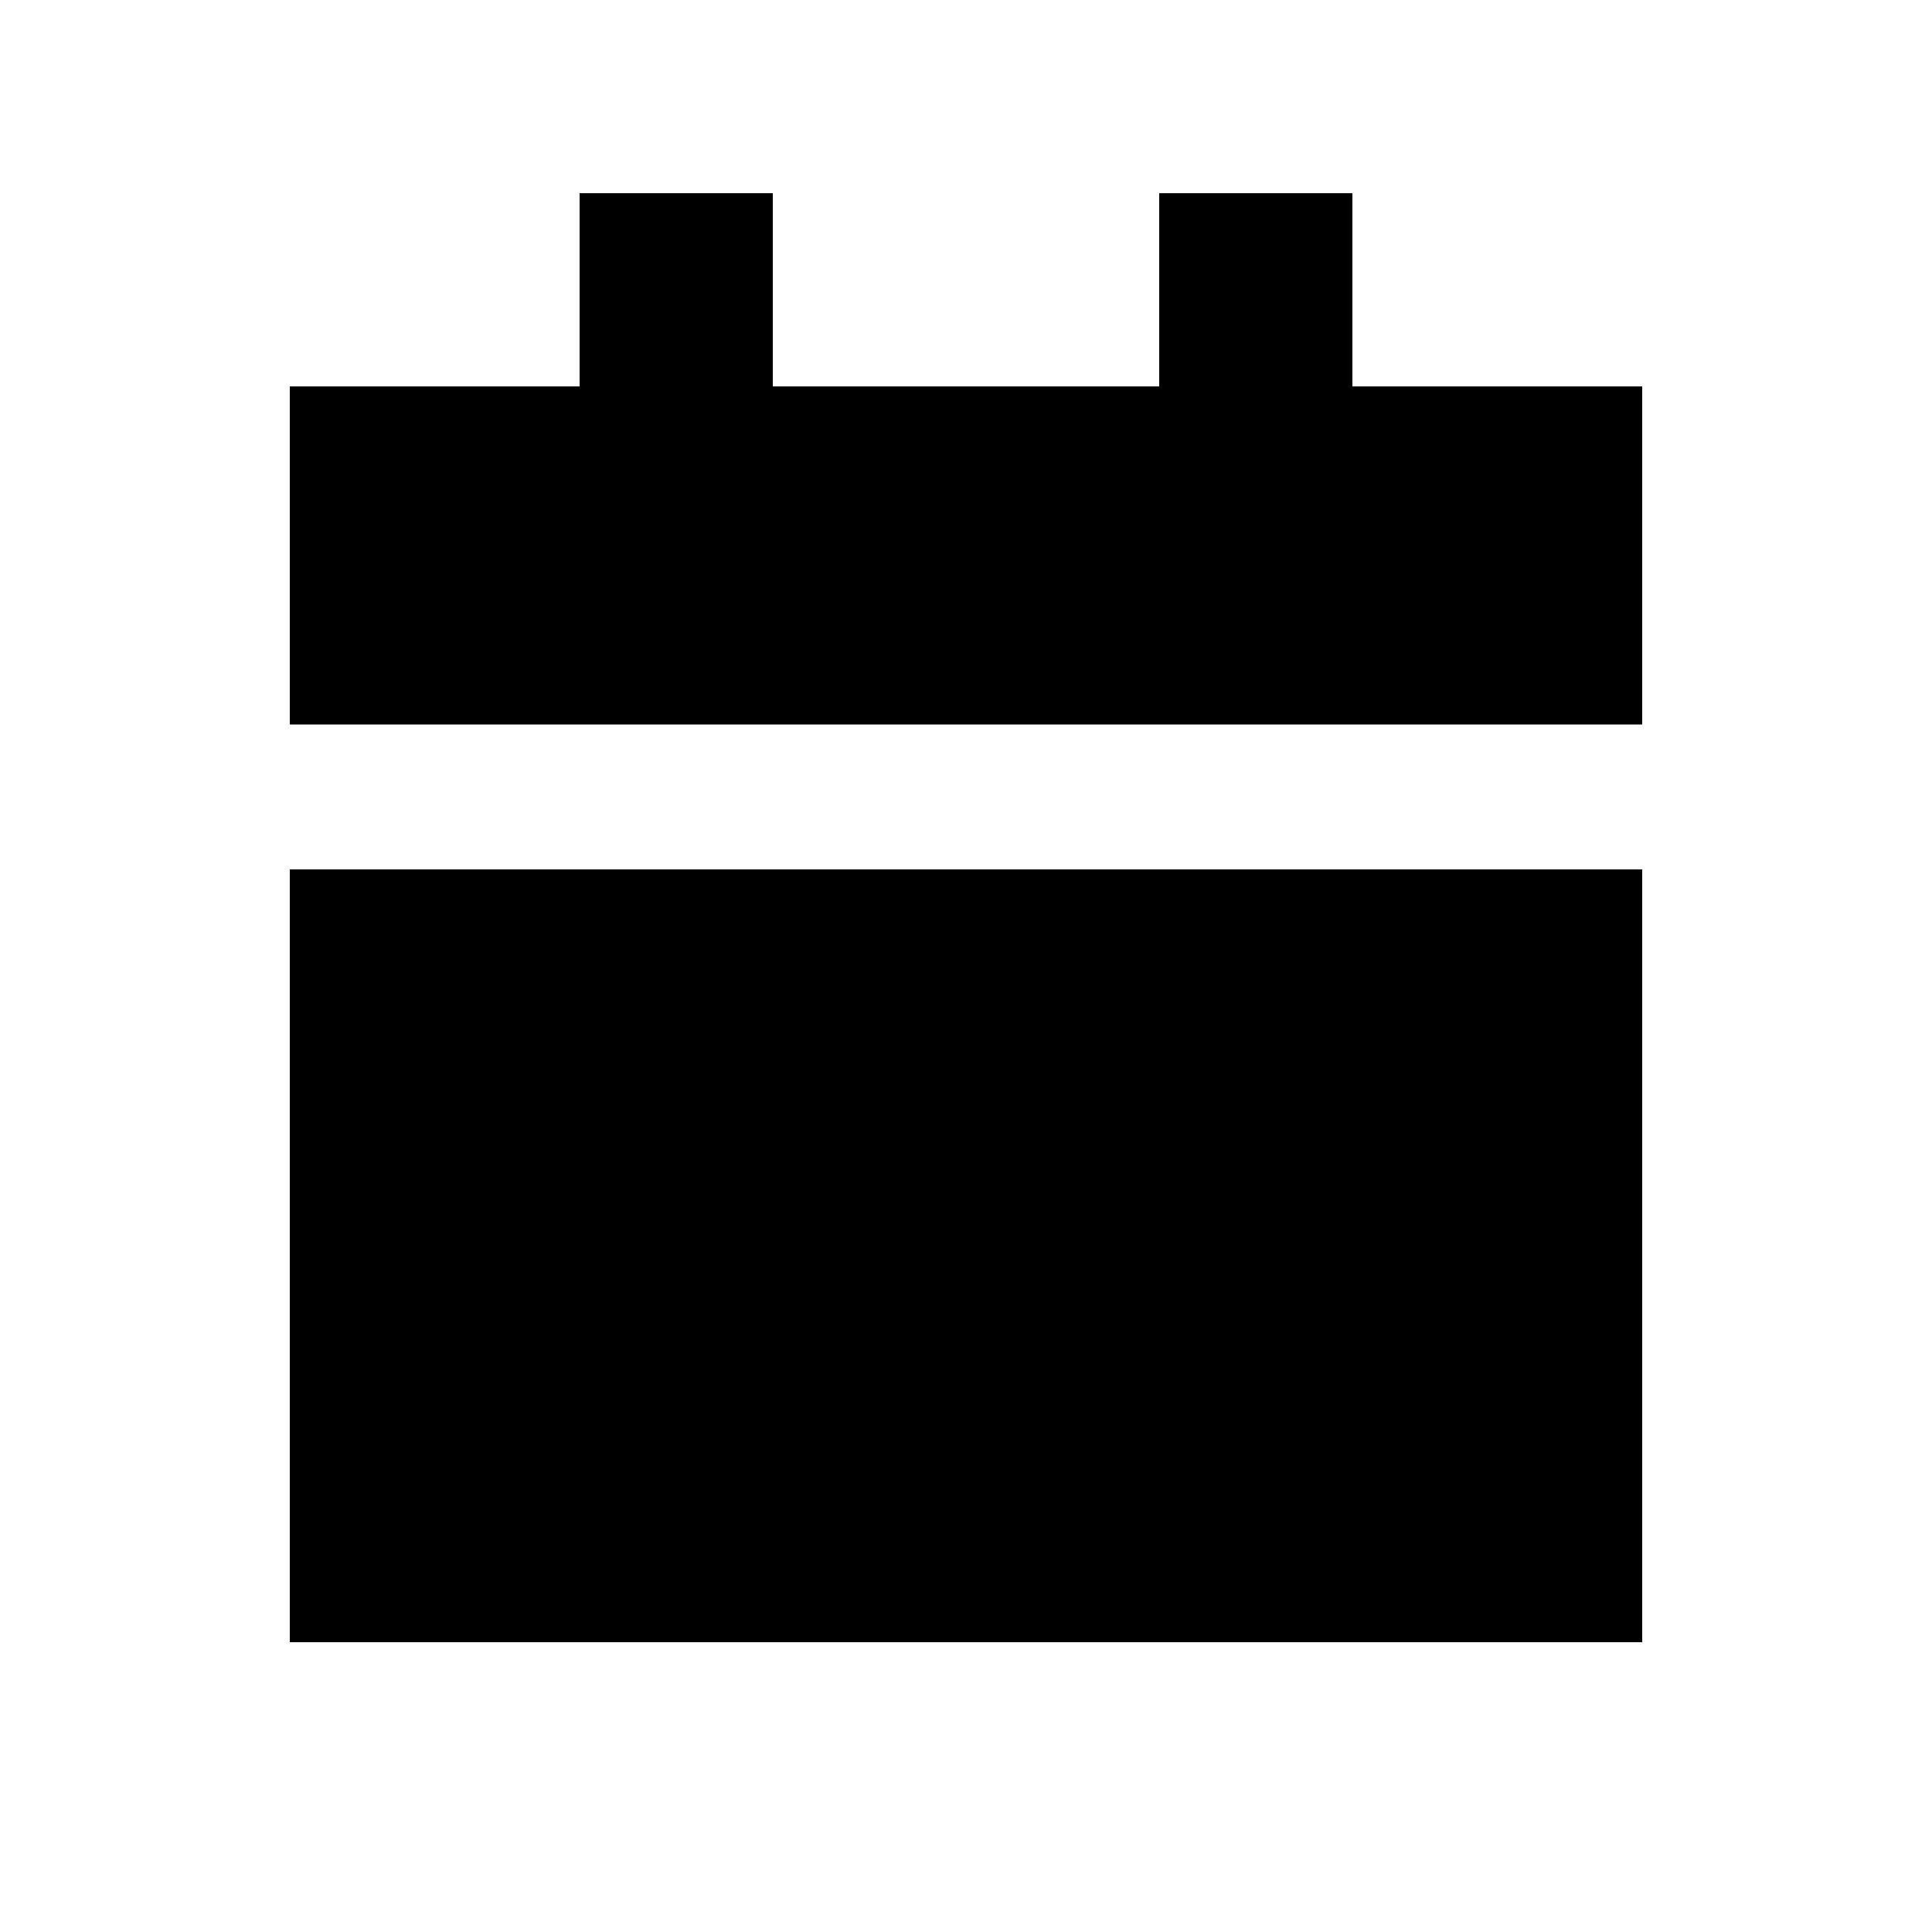
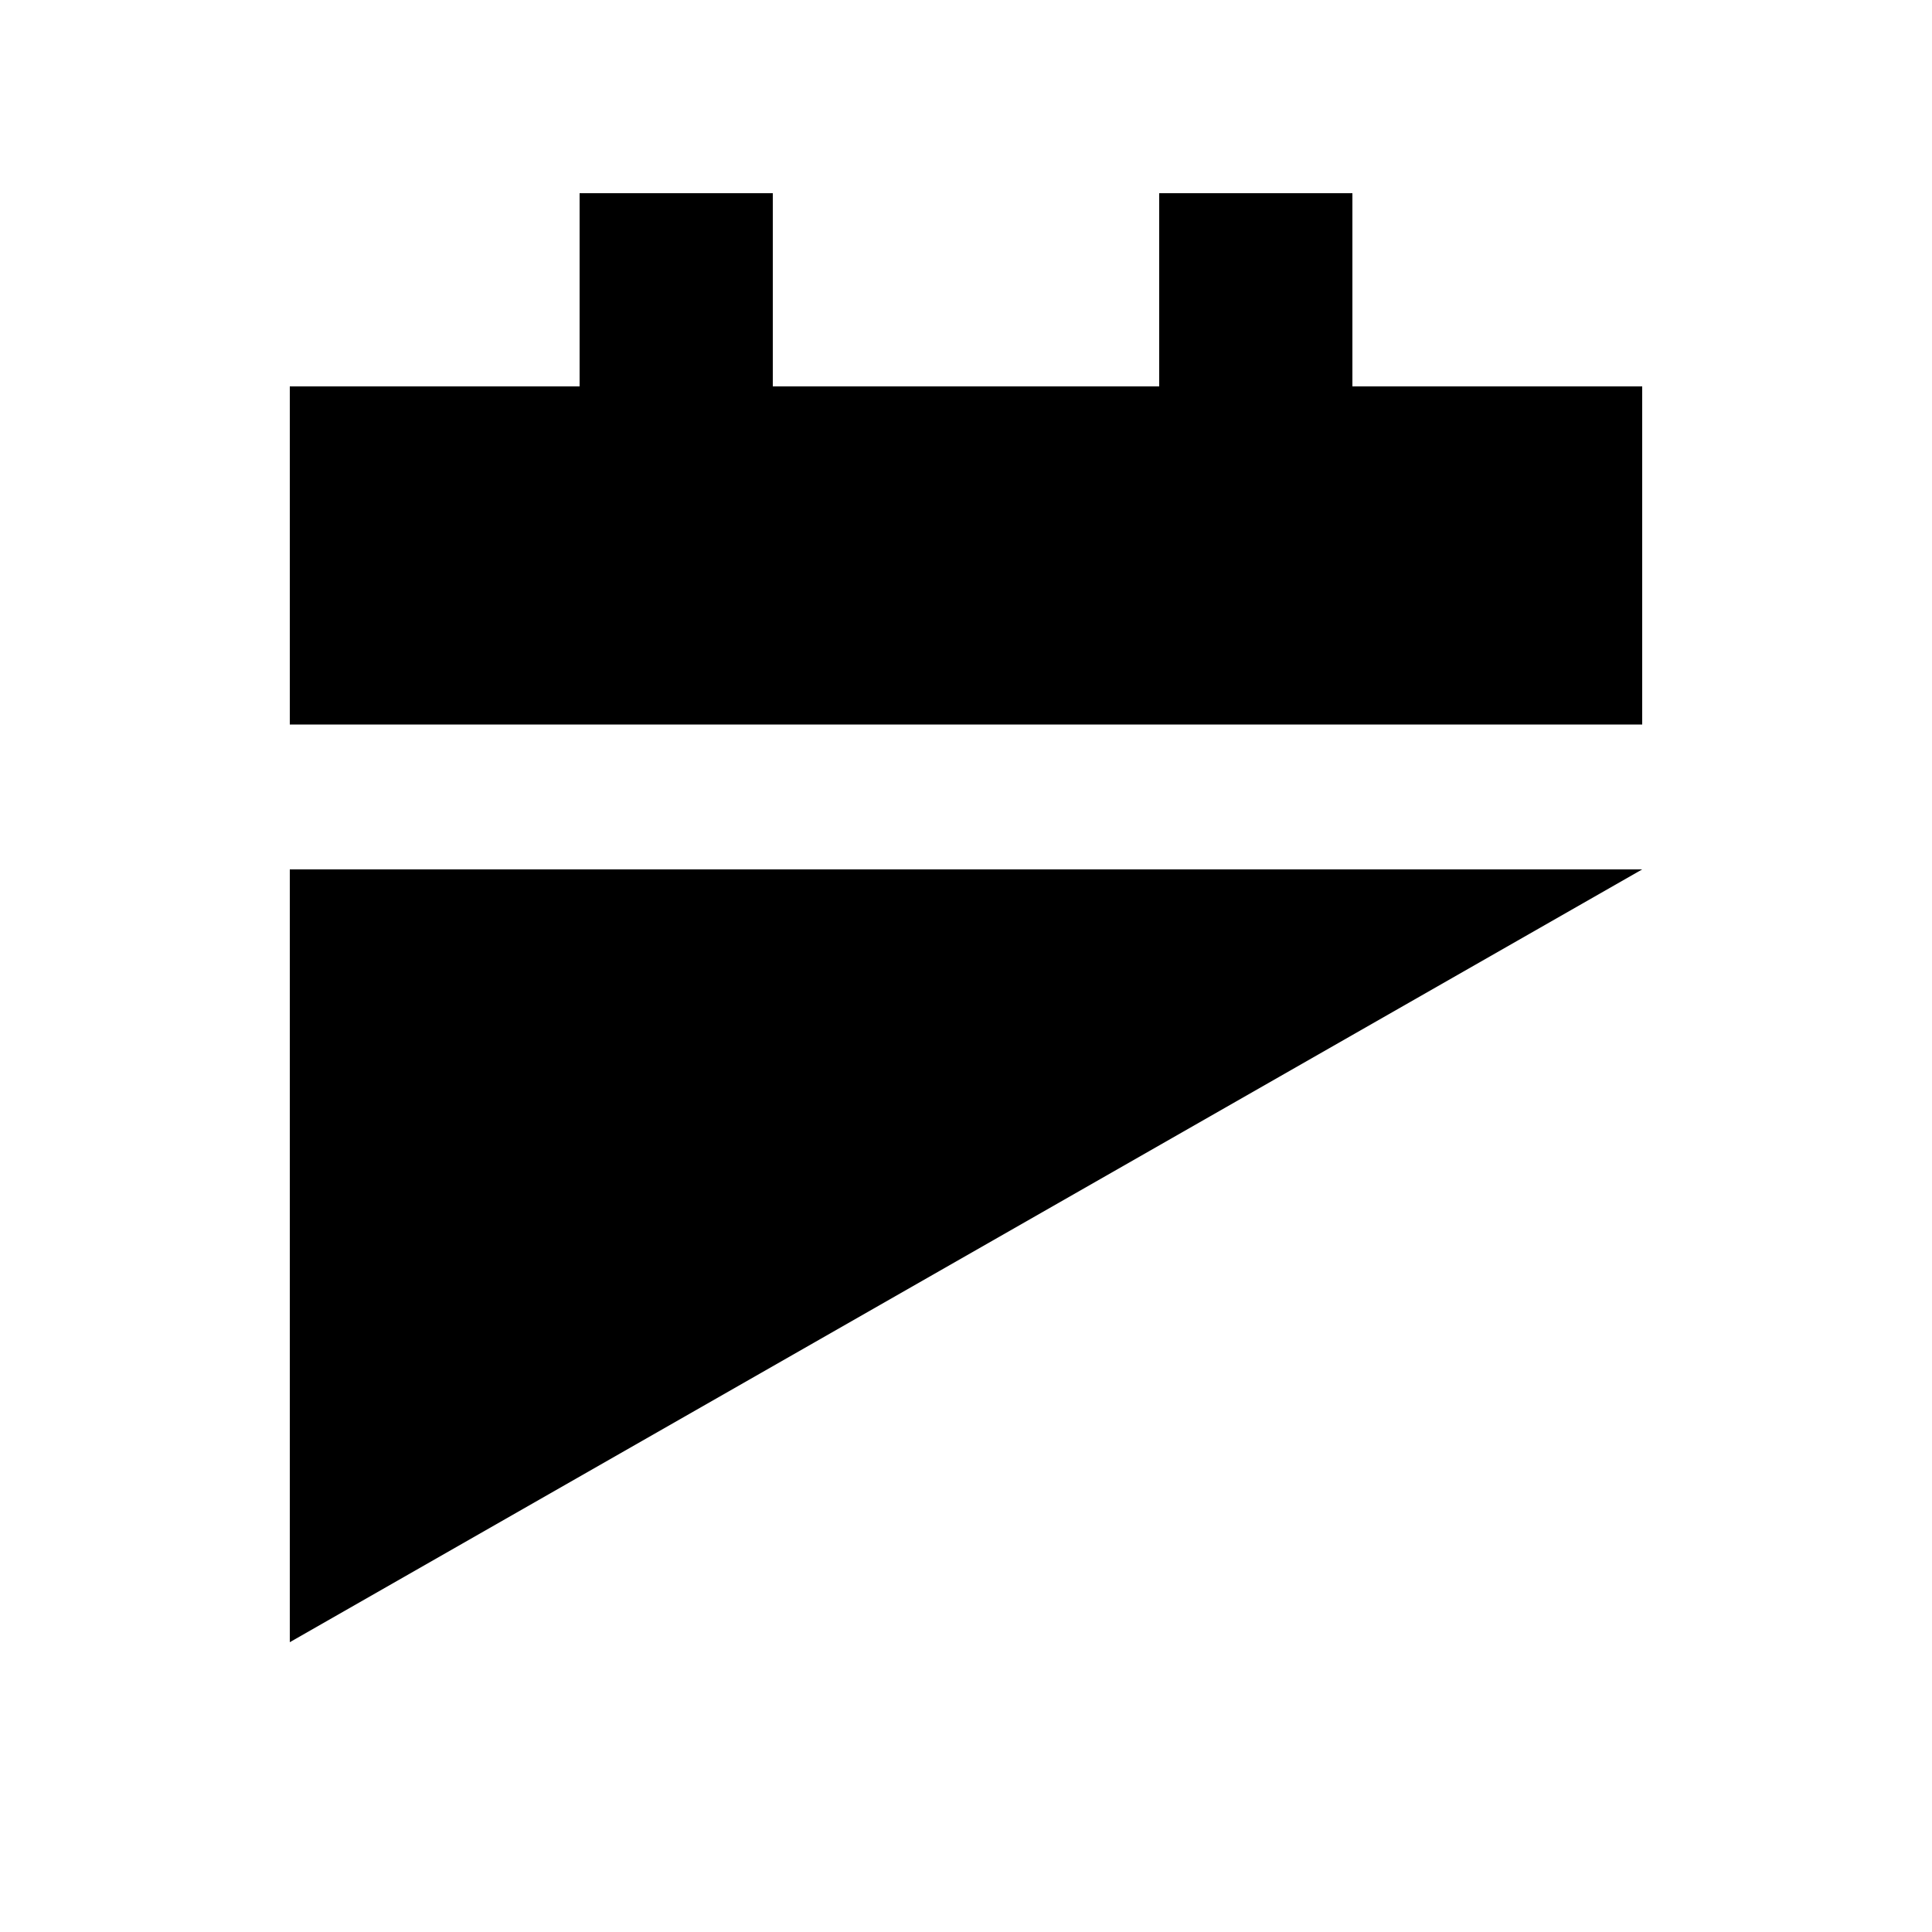
<svg xmlns="http://www.w3.org/2000/svg" viewBox="0 0 640 640">
-   <path fill="currentColor" d="M256 64L192 64L192 128L96 128L96 240L544 240L544 128L448 128L448 64L384 64L384 128L256 128L256 64zM96 288L96 544L544 544L544 288L96 288z" />
+   <path fill="currentColor" d="M256 64L192 64L192 128L96 128L96 240L544 240L544 128L448 128L448 64L384 64L384 128L256 128L256 64zM96 288L96 544L544 288L96 288z" />
</svg>